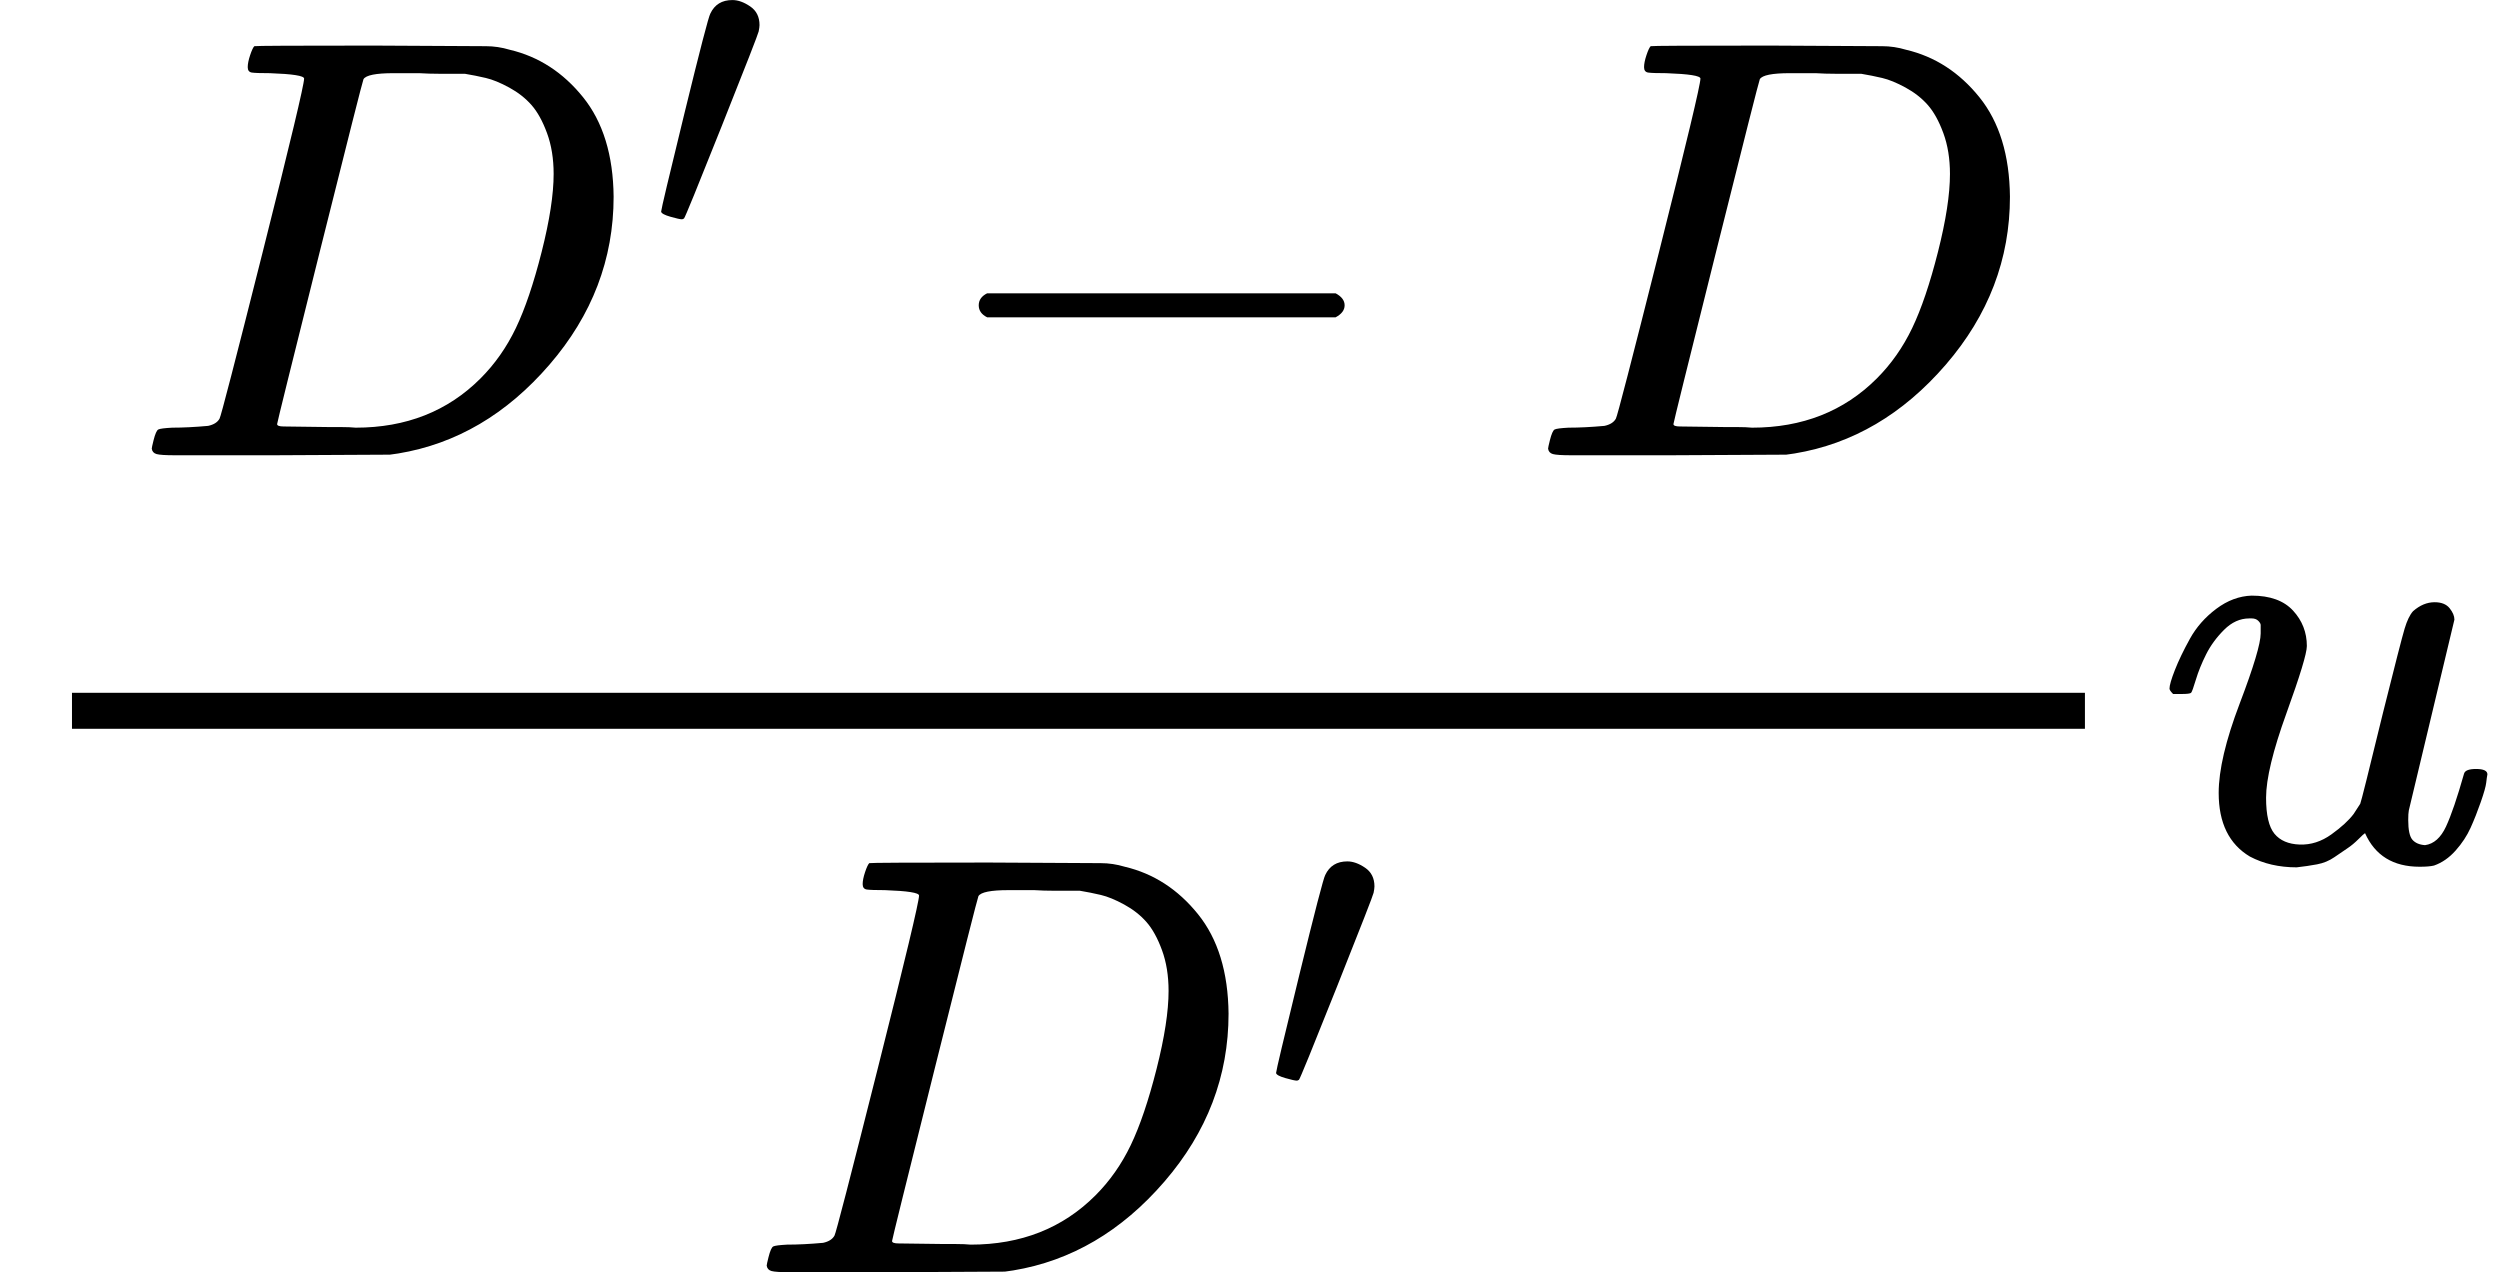
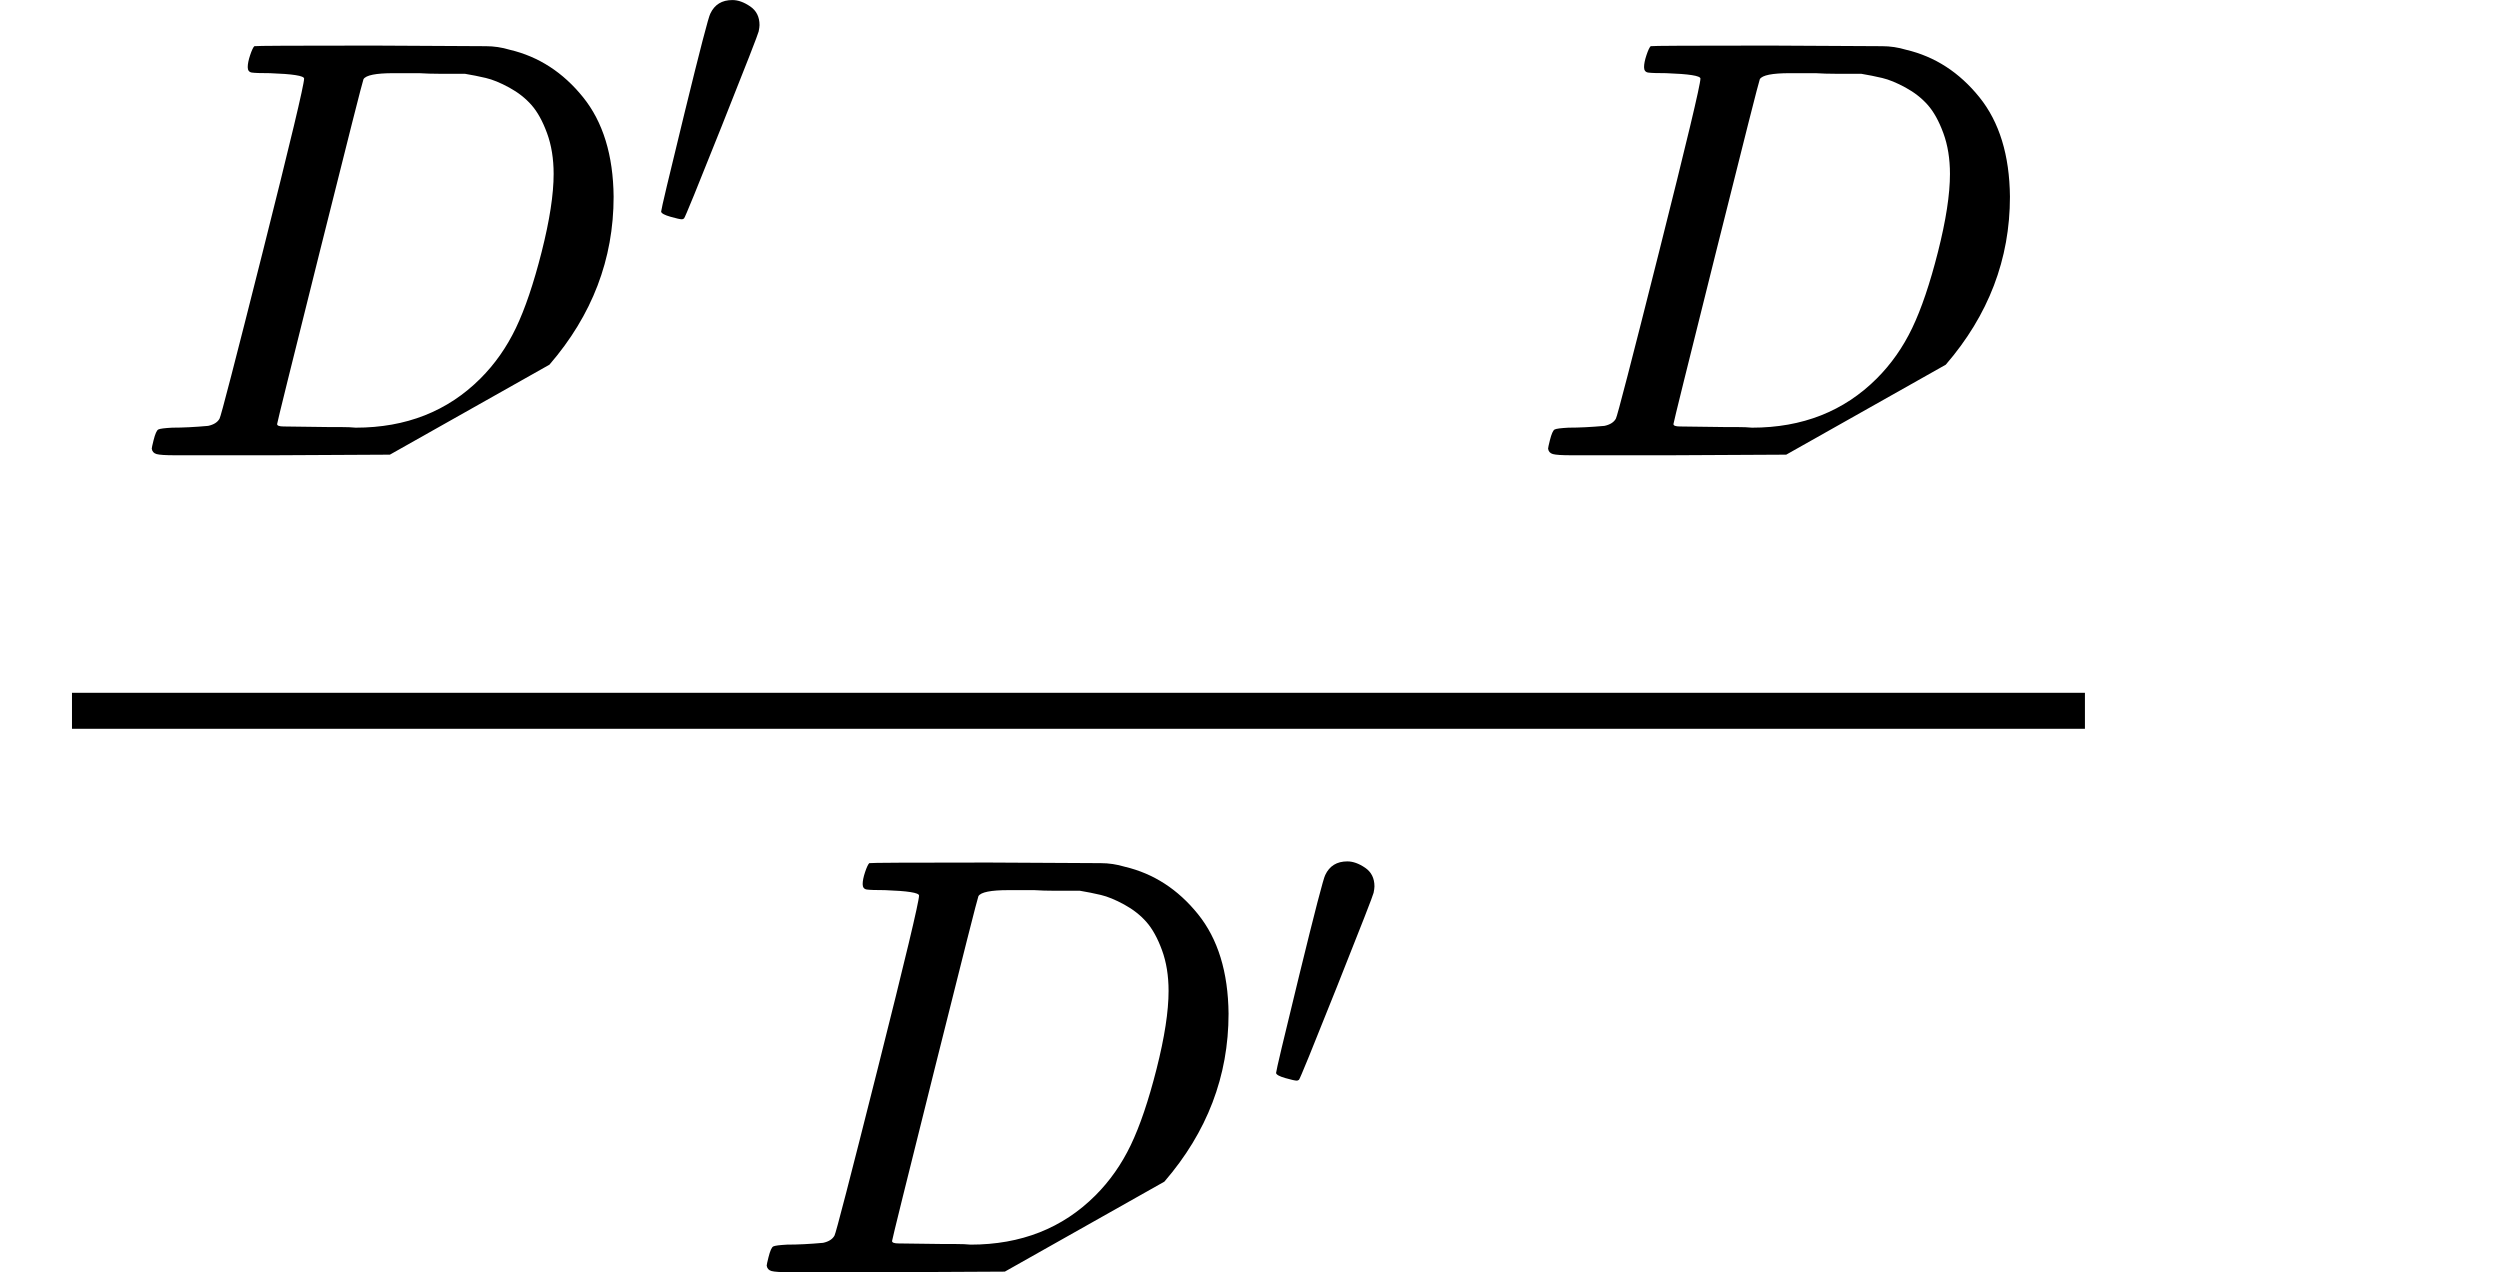
<svg xmlns="http://www.w3.org/2000/svg" xmlns:xlink="http://www.w3.org/1999/xlink" version="1.1" style="vertical-align: -1.552ex;" width="4167.9px" height="2121px" viewBox="0 -1435 4167.9 2121">
  <defs>
-     <path id="MJX-53-TEX-I-1D437" d="M287 628Q287 635 230 637Q207 637 200 638T193 647Q193 655 197 667T204 682Q206 683 403 683Q570 682 590 682T630 676Q702 659 752 597T803 431Q803 275 696 151T444 3L430 1L236 0H125H72Q48 0 41 2T33 11Q33 13 36 25Q40 41 44 43T67 46Q94 46 127 49Q141 52 146 61Q149 65 218 339T287 628ZM703 469Q703 507 692 537T666 584T629 613T590 629T555 636Q553 636 541 636T512 636T479 637H436Q392 637 386 627Q384 623 313 339T242 52Q242 48 253 48T330 47Q335 47 349 47T373 46Q499 46 581 128Q617 164 640 212T683 339T703 469Z" />
+     <path id="MJX-53-TEX-I-1D437" d="M287 628Q287 635 230 637Q207 637 200 638T193 647Q193 655 197 667T204 682Q206 683 403 683Q570 682 590 682T630 676Q702 659 752 597T803 431Q803 275 696 151L430 1L236 0H125H72Q48 0 41 2T33 11Q33 13 36 25Q40 41 44 43T67 46Q94 46 127 49Q141 52 146 61Q149 65 218 339T287 628ZM703 469Q703 507 692 537T666 584T629 613T590 629T555 636Q553 636 541 636T512 636T479 637H436Q392 637 386 627Q384 623 313 339T242 52Q242 48 253 48T330 47Q335 47 349 47T373 46Q499 46 581 128Q617 164 640 212T683 339T703 469Z" />
    <path id="MJX-53-TEX-V-2032" d="M79 43Q73 43 52 49T30 61Q30 68 85 293T146 528Q161 560 198 560Q218 560 240 545T262 501Q262 496 260 486Q259 479 173 263T84 45T79 43Z" />
-     <path id="MJX-53-TEX-N-2212" d="M84 237T84 250T98 270H679Q694 262 694 250T679 230H98Q84 237 84 250Z" />
-     <path id="MJX-53-TEX-I-1D462" d="M21 287Q21 295 30 318T55 370T99 420T158 442Q204 442 227 417T250 358Q250 340 216 246T182 105Q182 62 196 45T238 27T291 44T328 78L339 95Q341 99 377 247Q407 367 413 387T427 416Q444 431 463 431Q480 431 488 421T496 402L420 84Q419 79 419 68Q419 43 426 35T447 26Q469 29 482 57T512 145Q514 153 532 153Q551 153 551 144Q550 139 549 130T540 98T523 55T498 17T462 -8Q454 -10 438 -10Q372 -10 347 46Q345 45 336 36T318 21T296 6T267 -6T233 -11Q189 -11 155 7Q103 38 103 113Q103 170 138 262T173 379Q173 380 173 381Q173 390 173 393T169 400T158 404H154Q131 404 112 385T82 344T65 302T57 280Q55 278 41 278H27Q21 284 21 287Z" />
  </defs>
  <g stroke="currentColor" fill="currentColor" stroke-width="0" transform="scale(1,-1)">
    <g>
      <g>
        <g transform="translate(220,676)">
          <g>
            <g>
              <use xlink:href="#MJX-53-TEX-I-1D437" />
            </g>
            <g transform="translate(861,363) scale(0.707)">
              <use xlink:href="#MJX-53-TEX-V-2032" />
            </g>
          </g>
          <g transform="translate(1327.7,0)">
            <use xlink:href="#MJX-53-TEX-N-2212" />
          </g>
          <g transform="translate(2327.9,0)">
            <use xlink:href="#MJX-53-TEX-I-1D437" />
          </g>
        </g>
        <g transform="translate(1245.2,-686)">
          <g>
            <use xlink:href="#MJX-53-TEX-I-1D437" />
          </g>
          <g transform="translate(861,289) scale(0.707)">
            <use xlink:href="#MJX-53-TEX-V-2032" />
          </g>
        </g>
        <rect width="3355.9" height="60" x="120" y="220" />
      </g>
      <g transform="translate(3595.9,0)">
        <use xlink:href="#MJX-53-TEX-I-1D462" />
      </g>
    </g>
  </g>
</svg>